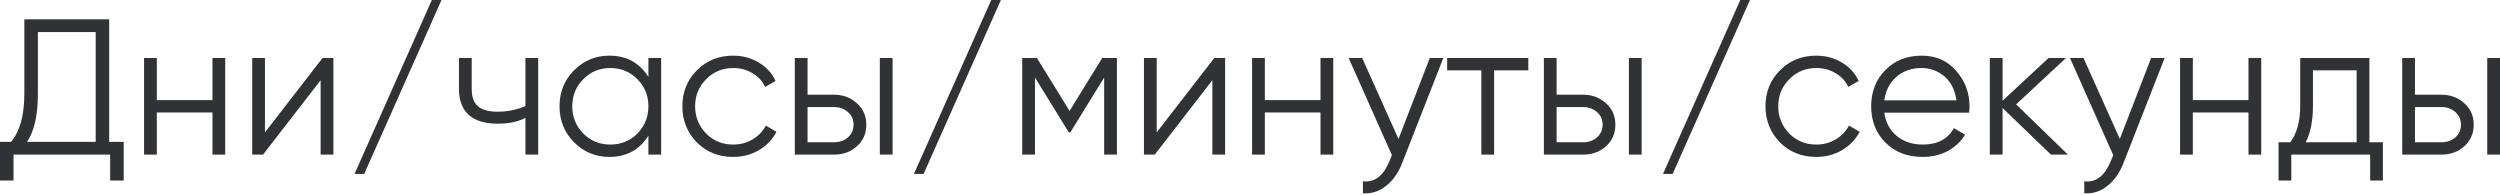
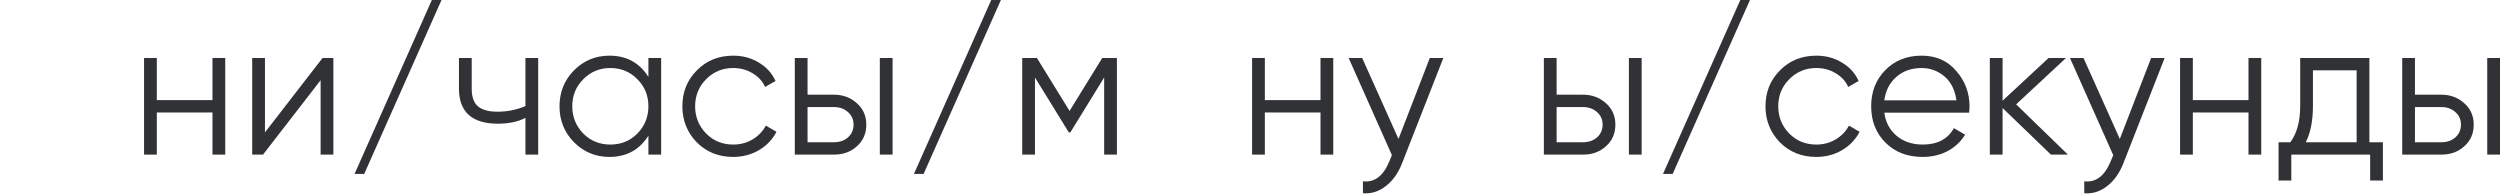
<svg xmlns="http://www.w3.org/2000/svg" width="1242" height="97" viewBox="0 0 1242 97" fill="none">
-   <path d="M54.246 9.601V70.472H61.447V89.674H54.726V76.809H6.721V89.674H0V70.472H5.473C9.889 65.287 12.097 57.286 12.097 46.469V9.601H54.246ZM13.441 70.472H47.525V15.938H18.818V46.661C18.818 57.222 17.026 65.159 13.441 70.472Z" fill="#313235" />
  <path d="M105.557 49.734V28.803H111.894V76.809H105.557V55.878H77.906V76.809H71.569V28.803H77.906V49.734H105.557Z" fill="#313235" />
  <path d="M131.631 65.767L160.242 28.803H165.619V76.809H159.282V39.844L130.671 76.809H125.294V28.803H131.631V65.767Z" fill="#313235" />
  <path d="M219.344 0L180.939 86.41H176.139L214.543 0H219.344Z" fill="#313235" />
  <path d="M261.039 52.71V28.803H267.375V76.809H261.039V58.567C257.326 60.487 252.75 61.447 247.309 61.447C240.972 61.447 236.172 60.007 232.907 57.127C229.643 54.182 228.011 49.862 228.011 44.165V28.803H234.348V44.165C234.348 48.133 235.372 51.014 237.42 52.806C239.532 54.598 242.764 55.494 247.117 55.494C251.982 55.494 256.622 54.566 261.039 52.71Z" fill="#313235" />
  <path d="M322.128 38.212V28.803H328.464V76.809H322.128V67.4C317.711 74.44 311.246 77.961 302.734 77.961C295.885 77.961 290.028 75.529 285.164 70.664C280.363 65.799 277.963 59.847 277.963 52.806C277.963 45.765 280.363 39.812 285.164 34.948C290.028 30.083 295.885 27.651 302.734 27.651C311.246 27.651 317.711 31.172 322.128 38.212ZM289.772 66.344C293.42 69.992 297.901 71.816 303.214 71.816C308.526 71.816 313.007 69.992 316.655 66.344C320.304 62.567 322.128 58.055 322.128 52.806C322.128 47.493 320.304 43.013 316.655 39.364C313.007 35.652 308.526 33.796 303.214 33.796C297.901 33.796 293.42 35.652 289.772 39.364C286.124 43.013 284.299 47.493 284.299 52.806C284.299 58.055 286.124 62.567 289.772 66.344Z" fill="#313235" />
  <path d="M364.252 77.961C357.019 77.961 351.002 75.561 346.202 70.76C341.401 65.832 339.001 59.847 339.001 52.806C339.001 45.701 341.401 39.748 346.202 34.948C351.002 30.083 357.019 27.651 364.252 27.651C368.988 27.651 373.245 28.803 377.021 31.108C380.798 33.348 383.55 36.388 385.278 40.229L380.094 43.205C378.813 40.325 376.733 38.052 373.853 36.388C371.036 34.66 367.836 33.796 364.252 33.796C358.939 33.796 354.459 35.652 350.81 39.364C347.162 43.013 345.338 47.493 345.338 52.806C345.338 58.055 347.162 62.567 350.81 66.344C354.459 69.992 358.939 71.816 364.252 71.816C367.772 71.816 370.94 70.984 373.757 69.32C376.637 67.656 378.877 65.351 380.478 62.407L385.758 65.479C383.774 69.32 380.862 72.36 377.021 74.6C373.181 76.841 368.924 77.961 364.252 77.961Z" fill="#313235" />
  <path d="M401.193 47.045H414.346C418.763 47.045 422.539 48.453 425.675 51.27C428.812 54.022 430.38 57.575 430.38 61.927C430.38 66.344 428.812 69.928 425.675 72.68C422.667 75.433 418.891 76.809 414.346 76.809H394.856V28.803H401.193V47.045ZM437.101 76.809V28.803H443.437V76.809H437.101ZM401.193 70.664H414.346C417.098 70.664 419.403 69.864 421.259 68.264C423.115 66.6 424.043 64.487 424.043 61.927C424.043 59.367 423.115 57.286 421.259 55.686C419.403 54.022 417.098 53.19 414.346 53.19H401.193V70.664Z" fill="#313235" />
  <path d="M497.25 0L458.846 86.41H454.045L492.449 0H497.25Z" fill="#313235" />
  <path d="M547.586 28.803H554.883V76.809H548.546V38.5L531.744 65.767H530.976L514.174 38.5V76.809H507.837V28.803H515.134L531.36 55.11L547.586 28.803Z" fill="#313235" />
-   <path d="M574.65 65.767L603.261 28.803H608.638V76.809H602.301V39.844L573.69 76.809H568.313V28.803H574.65V65.767Z" fill="#313235" />
  <path d="M656.026 49.734V28.803H662.362V76.809H656.026V55.878H628.375V76.809H622.038V28.803H628.375V49.734H656.026Z" fill="#313235" />
  <path d="M694.773 69.032L710.327 28.803H717.047L696.501 81.225C694.581 86.09 691.893 89.834 688.436 92.459C685.044 95.147 681.267 96.331 677.107 96.011V90.058C682.868 90.762 687.252 87.434 690.26 80.073L691.509 77.097L670.002 28.803H676.723L694.773 69.032Z" fill="#313235" />
-   <path d="M718.945 28.803H759.27V34.948H742.276V76.809H735.939V34.948H718.945V28.803Z" fill="#313235" />
  <path d="M773.329 47.045H786.482C790.899 47.045 794.675 48.453 797.811 51.27C800.948 54.022 802.516 57.575 802.516 61.927C802.516 66.344 800.948 69.928 797.811 72.68C794.803 75.433 791.027 76.809 786.482 76.809H766.992V28.803H773.329V47.045ZM809.237 76.809V28.803H815.573V76.809H809.237ZM773.329 70.664H786.482C789.234 70.664 791.539 69.864 793.395 68.264C795.251 66.6 796.179 64.487 796.179 61.927C796.179 59.367 795.251 57.286 793.395 55.686C791.539 54.022 789.234 53.19 786.482 53.19H773.329V70.664Z" fill="#313235" />
  <path d="M869.386 0L830.982 86.41H826.181L864.585 0H869.386Z" fill="#313235" />
  <path d="M902.344 77.961C895.111 77.961 889.094 75.561 884.294 70.76C879.493 65.832 877.093 59.847 877.093 52.806C877.093 45.701 879.493 39.748 884.294 34.948C889.094 30.083 895.111 27.651 902.344 27.651C907.08 27.651 911.337 28.803 915.113 31.108C918.89 33.348 921.642 36.388 923.37 40.229L918.186 43.205C916.906 40.325 914.825 38.052 911.945 36.388C909.129 34.66 905.928 33.796 902.344 33.796C897.031 33.796 892.551 35.652 888.902 39.364C885.254 43.013 883.43 47.493 883.43 52.806C883.43 58.055 885.254 62.567 888.902 66.344C892.551 69.992 897.031 71.816 902.344 71.816C905.864 71.816 909.033 70.984 911.849 69.32C914.729 67.656 916.97 65.351 918.57 62.407L923.85 65.479C921.866 69.32 918.954 72.36 915.113 74.6C911.273 76.841 907.016 77.961 902.344 77.961Z" fill="#313235" />
  <path d="M954.658 27.651C961.827 27.651 967.555 30.179 971.844 35.236C976.26 40.229 978.469 46.149 978.469 52.998C978.469 53.318 978.404 54.31 978.276 55.974H936.128C936.768 60.775 938.816 64.615 942.272 67.496C945.729 70.376 950.049 71.816 955.234 71.816C962.531 71.816 967.683 69.096 970.692 63.655L976.26 66.92C974.148 70.376 971.236 73.096 967.523 75.081C963.875 77.001 959.746 77.961 955.138 77.961C947.585 77.961 941.44 75.593 936.704 70.856C931.967 66.12 929.599 60.103 929.599 52.806C929.599 45.573 931.935 39.589 936.608 34.852C941.28 30.051 947.297 27.651 954.658 27.651ZM954.658 33.796C949.665 33.796 945.473 35.268 942.08 38.212C938.752 41.157 936.768 45.029 936.128 49.83H971.94C971.236 44.709 969.283 40.773 966.083 38.02C962.755 35.204 958.946 33.796 954.658 33.796Z" fill="#313235" />
  <path d="M1001.61 51.846L1027.34 76.809H1018.89L994.885 53.67V76.809H988.548V28.803H994.885V50.022L1017.74 28.803H1026.38L1001.61 51.846Z" fill="#313235" />
  <path d="M1053.13 69.032L1068.68 28.803H1075.4L1054.85 81.225C1052.93 86.09 1050.25 89.834 1046.79 92.459C1043.4 95.147 1039.62 96.331 1035.46 96.011V90.058C1041.22 90.762 1045.6 87.434 1048.61 80.073L1049.86 77.097L1028.36 28.803H1035.08L1053.13 69.032Z" fill="#313235" />
  <path d="M1117.05 49.734V28.803H1123.38V76.809H1117.05V55.878H1089.4V76.809H1083.06V28.803H1089.4V49.734H1117.05Z" fill="#313235" />
  <path d="M1177.11 28.803V70.664H1183.83V89.674H1177.49V76.809H1138.32V89.674H1131.98V70.664H1137.84C1141.1 66.311 1142.74 60.263 1142.74 52.518V28.803H1177.11ZM1145.52 70.664H1170.77V34.948H1149.07V52.518C1149.07 59.943 1147.89 65.992 1145.52 70.664Z" fill="#313235" />
  <path d="M1199.75 47.045H1212.91C1217.32 47.045 1221.1 48.453 1224.23 51.27C1227.37 54.022 1228.94 57.575 1228.94 61.927C1228.94 66.344 1227.37 69.928 1224.23 72.68C1221.23 75.433 1217.45 76.809 1212.91 76.809H1193.42V28.803H1199.75V47.045ZM1235.66 76.809V28.803H1242V76.809H1235.66ZM1199.75 70.664H1212.91C1215.66 70.664 1217.96 69.864 1219.82 68.264C1221.67 66.6 1222.6 64.487 1222.6 61.927C1222.6 59.367 1221.67 57.286 1219.82 55.686C1217.96 54.022 1215.66 53.19 1212.91 53.19H1199.75V70.664Z" fill="#313235" />
</svg>